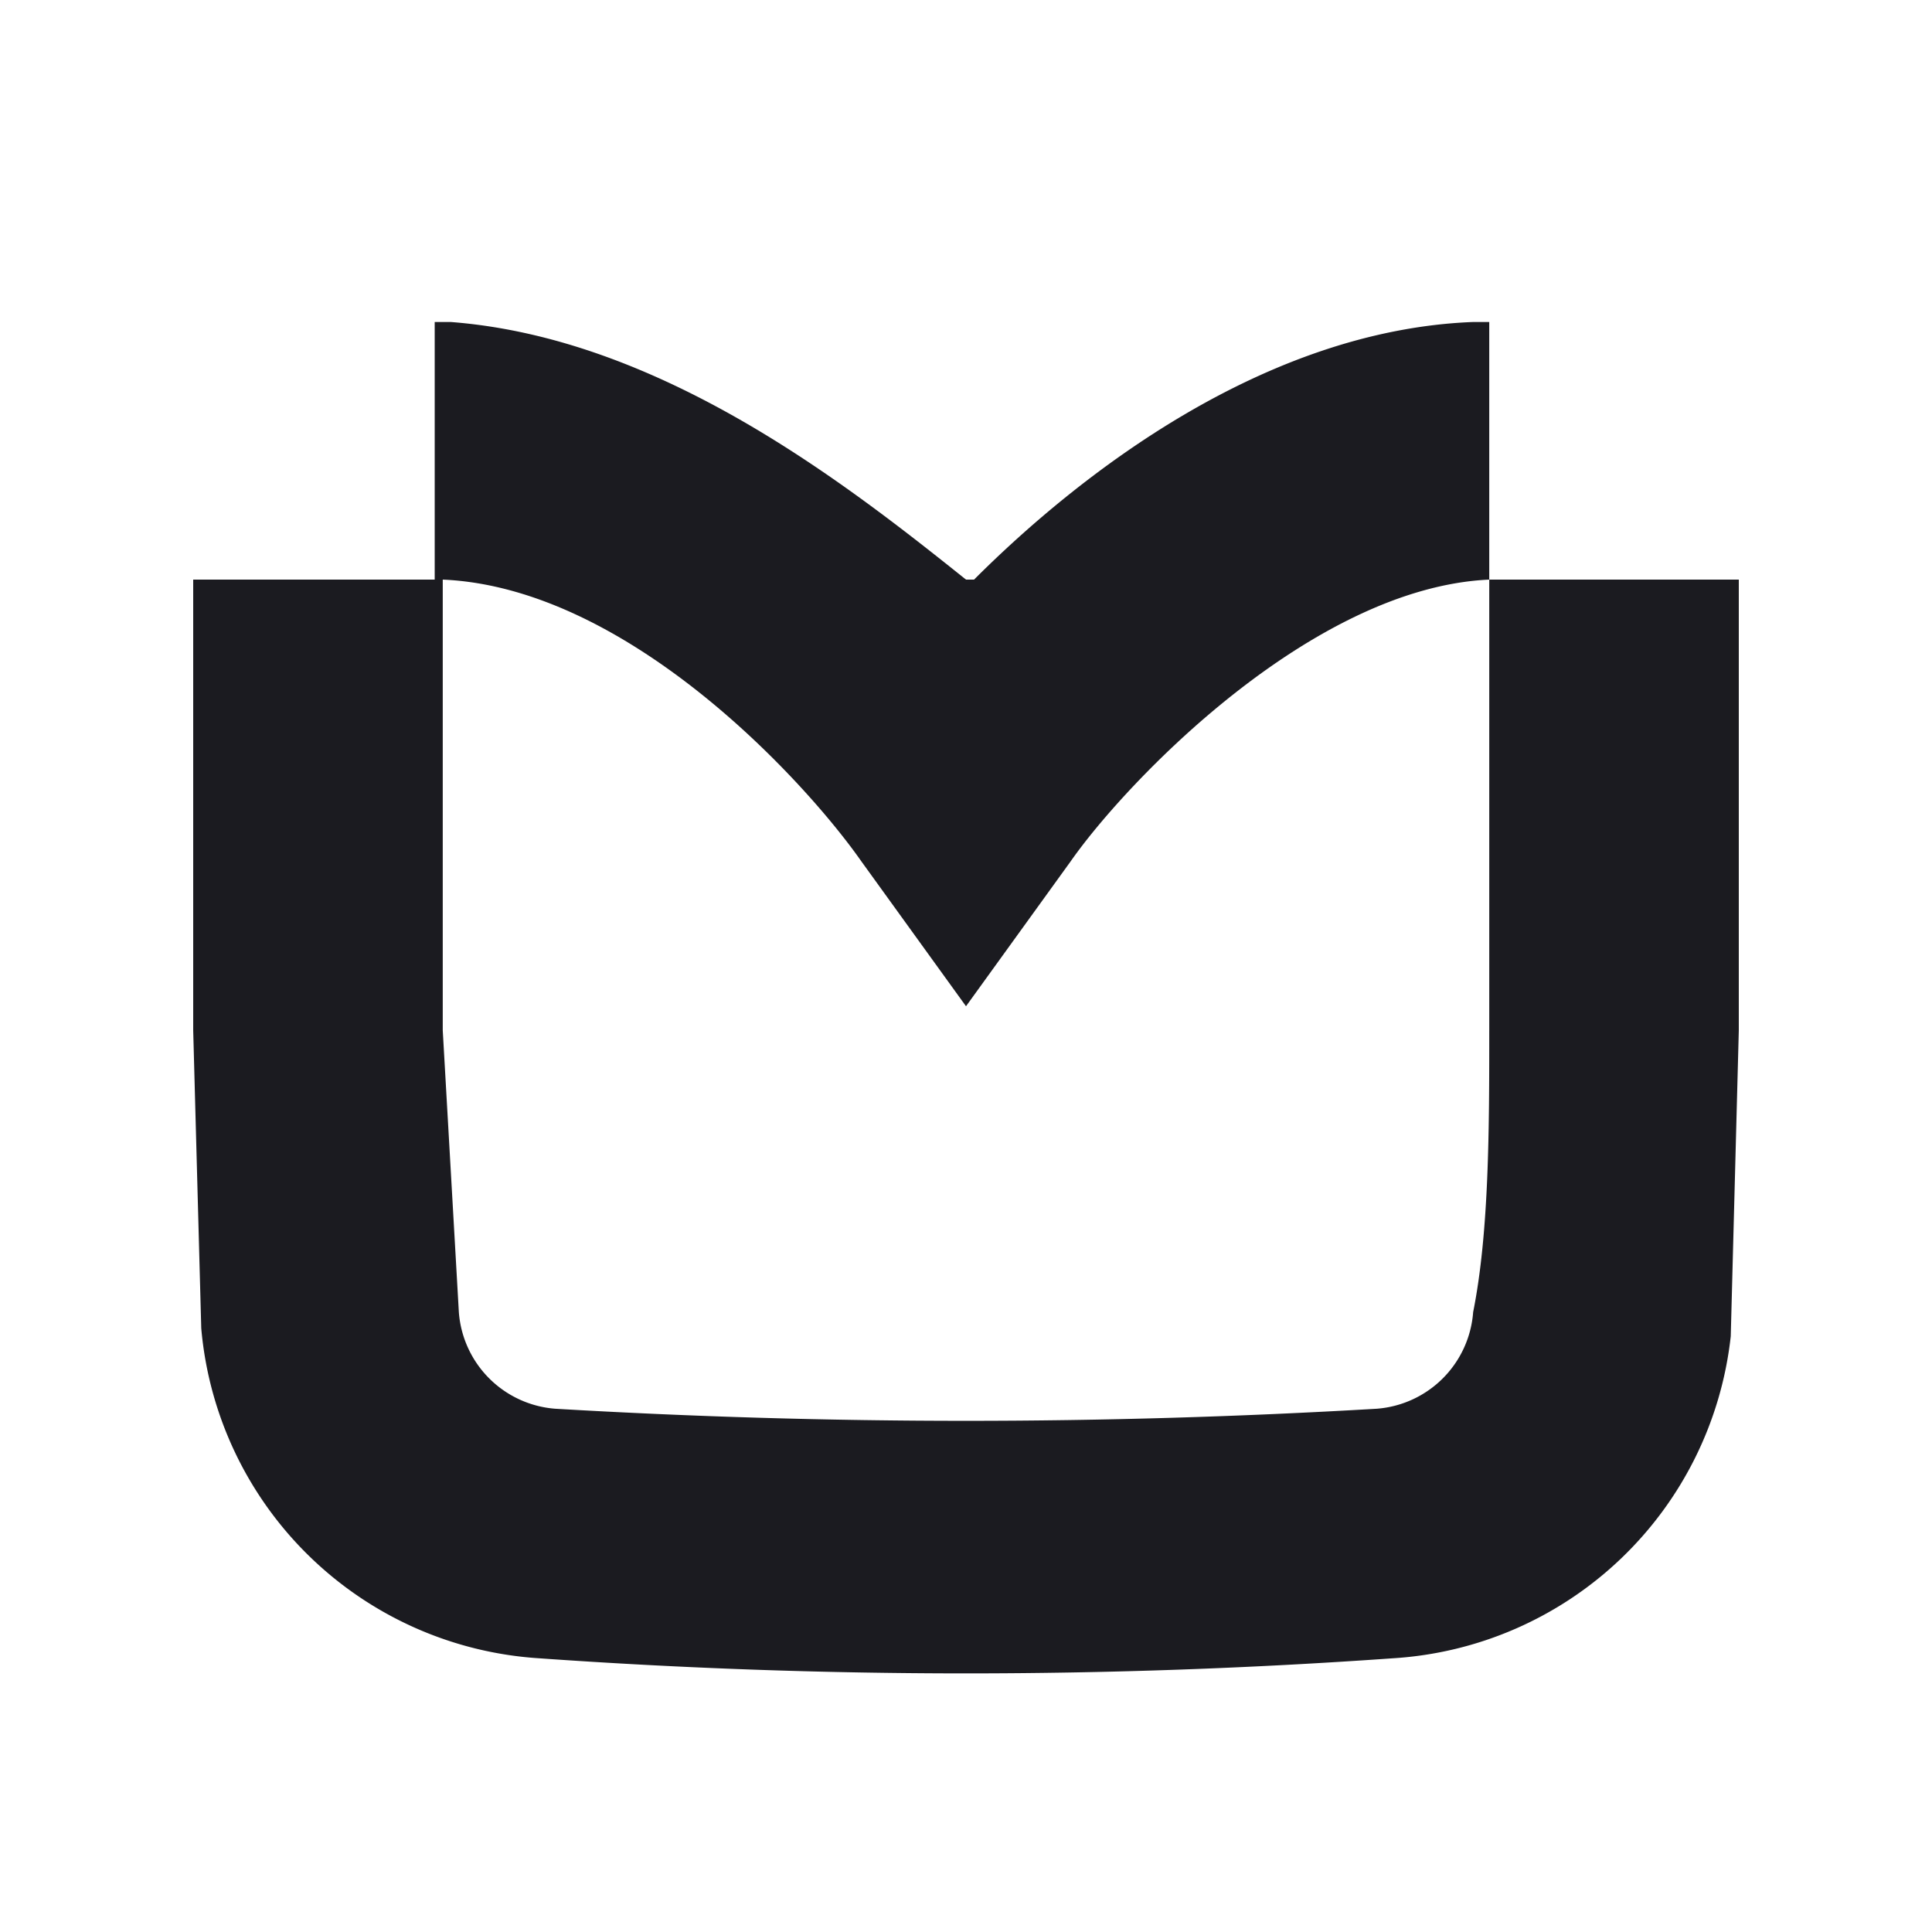
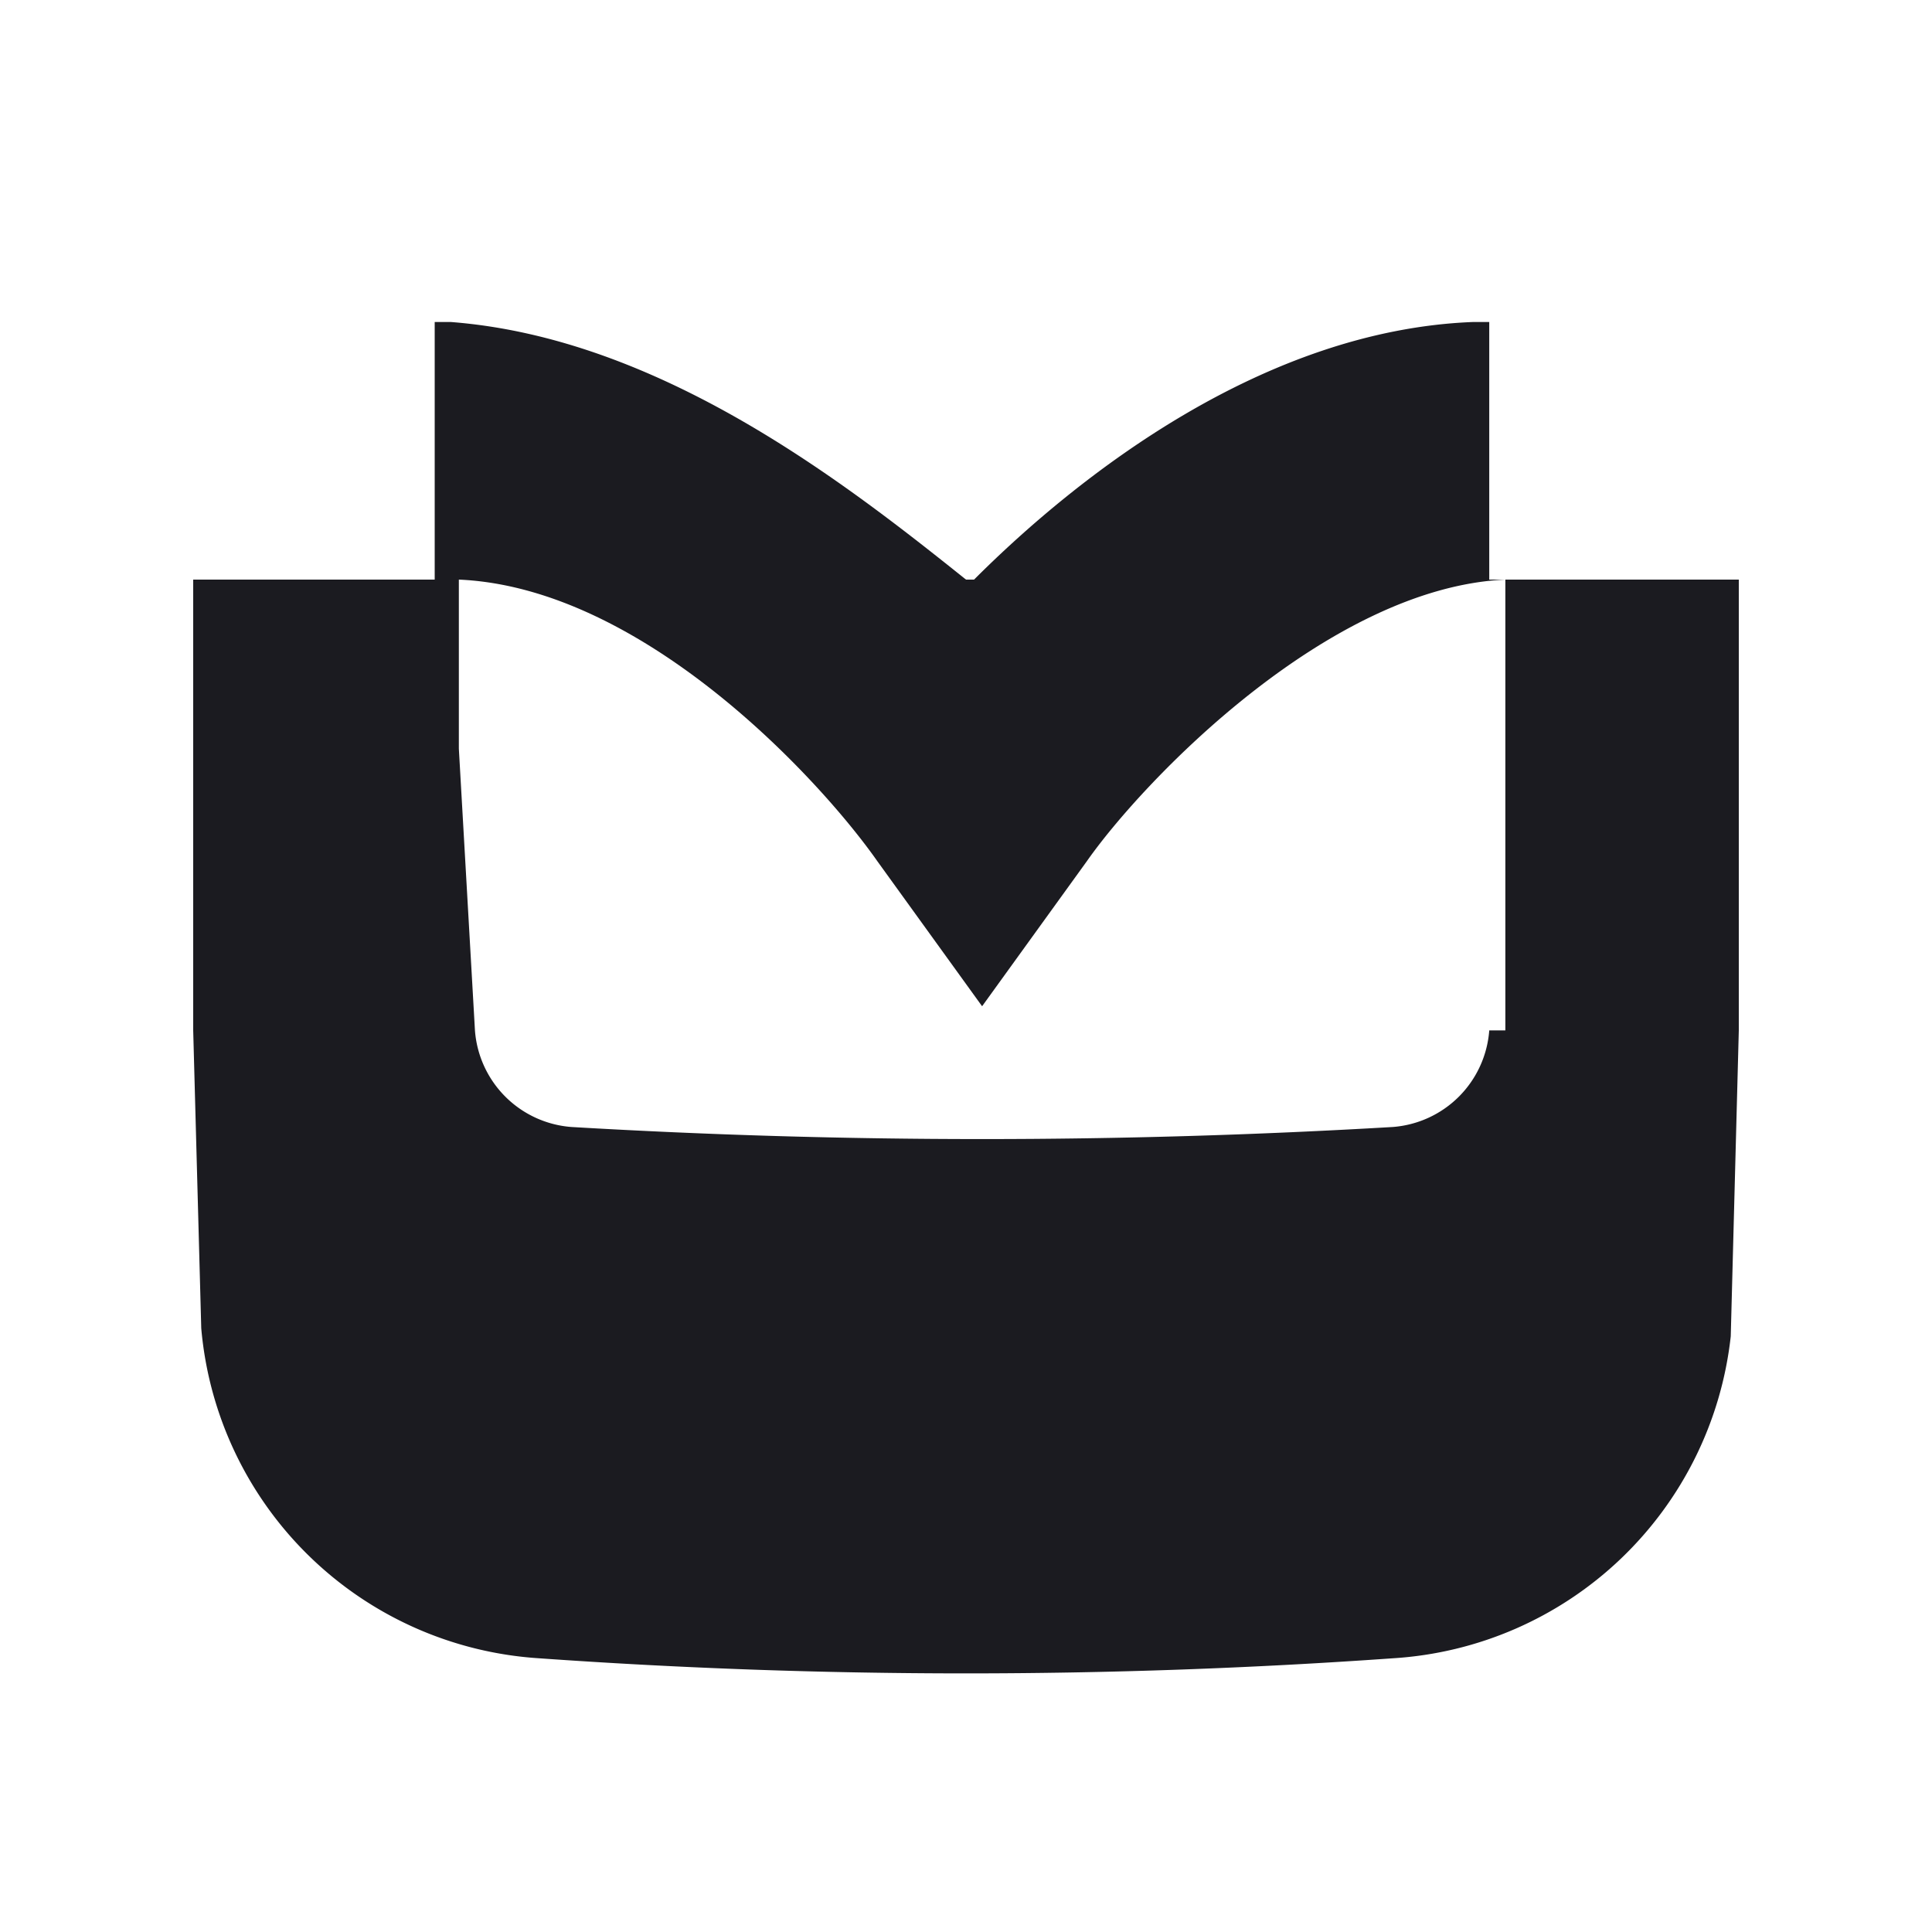
<svg xmlns="http://www.w3.org/2000/svg" fill="none" viewBox="0 0 24 24">
-   <path d="M18.5 7.2V4h-.2c-2.6.1-4.9 1.9-6.2 3.2H12C10.5 6 8.2 4.2 5.6 4h-.2v3.2H2.4v5.6l.1 3.7a4.5 4.5 0 0 0 4.2 4.1 75 75 0 0 0 10.6 0 4.5 4.5 0 0 0 4.2-4l.1-3.8V7.2h-3.1Zm0 5.6c0 1.2 0 2.5-.2 3.5a1.3 1.3 0 0 1-1.2 1.2c-3.4.2-6.8.2-10.2 0a1.3 1.3 0 0 1-1.2-1.2l-.2-3.5V7.2c2.3.1 4.5 2.5 5.2 3.5l1.3 1.8 1.3-1.8c.7-1 3-3.4 5.2-3.5v5.6Z" fill="#1B1B20" />
+   <path d="M18.5 7.2V4h-.2c-2.6.1-4.9 1.9-6.2 3.2H12C10.5 6 8.2 4.2 5.6 4h-.2v3.2H2.4v5.6l.1 3.7a4.5 4.5 0 0 0 4.2 4.1 75 75 0 0 0 10.6 0 4.5 4.5 0 0 0 4.2-4l.1-3.8V7.2h-3.1Zm0 5.6a1.3 1.3 0 0 1-1.2 1.2c-3.4.2-6.8.2-10.2 0a1.3 1.3 0 0 1-1.2-1.2l-.2-3.5V7.2c2.3.1 4.5 2.5 5.2 3.5l1.3 1.8 1.3-1.8c.7-1 3-3.4 5.2-3.5v5.6Z" fill="#1B1B20" />
</svg>